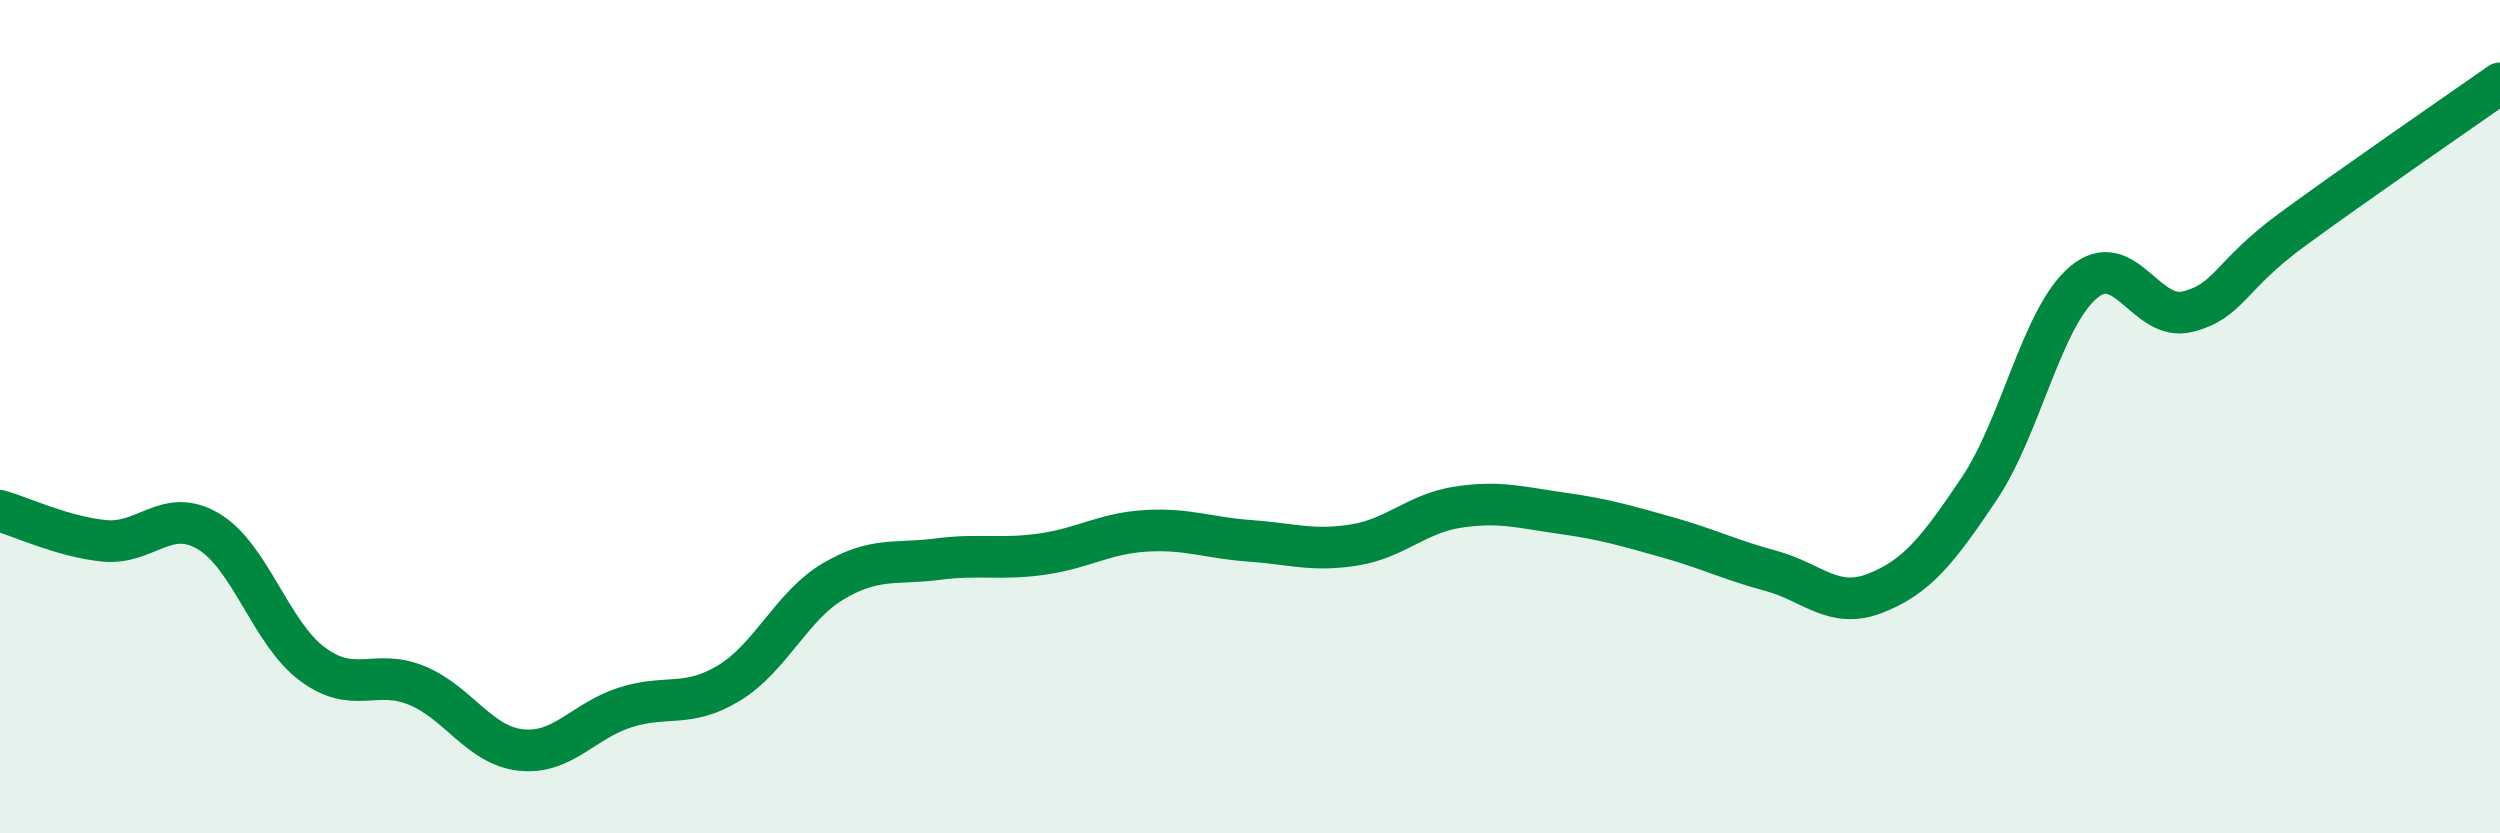
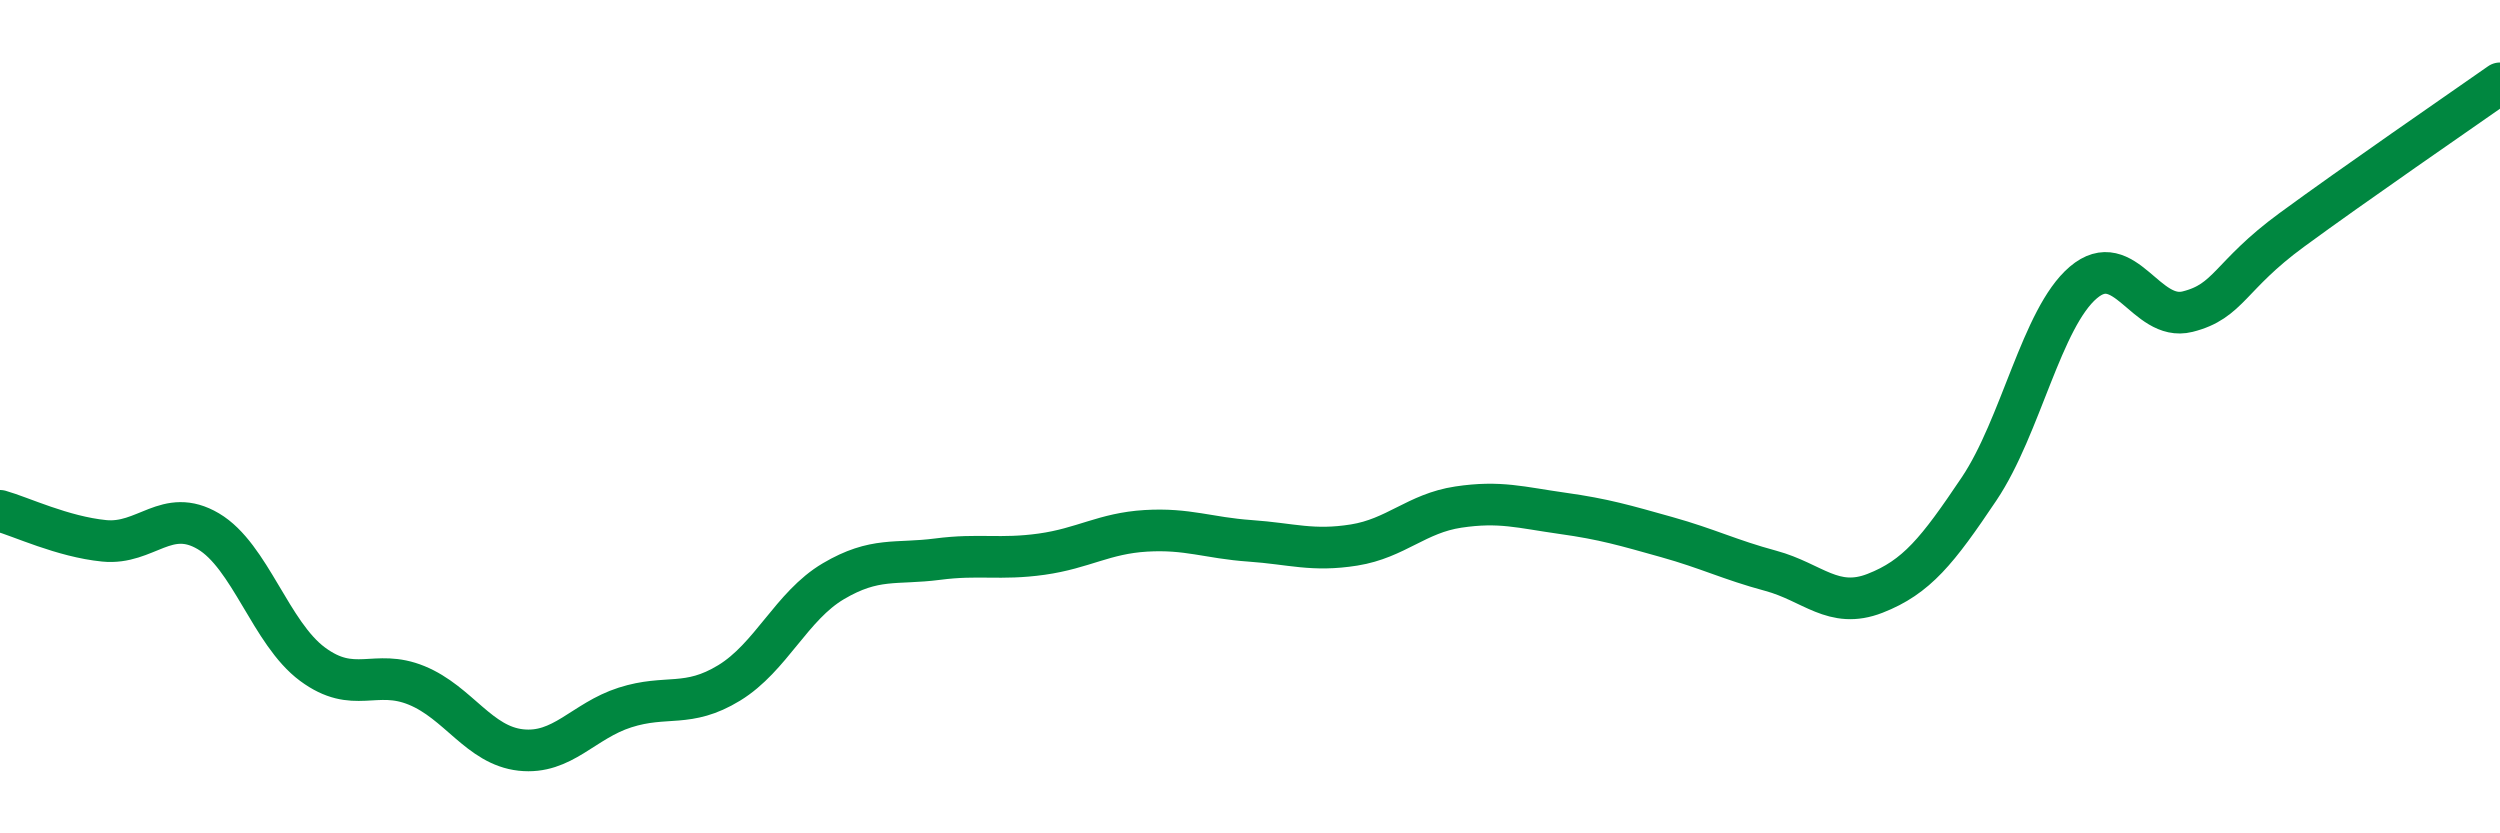
<svg xmlns="http://www.w3.org/2000/svg" width="60" height="20" viewBox="0 0 60 20">
-   <path d="M 0,12.26 C 0.5,12.4 1.5,12.88 2.5,12.98 C 3.5,13.08 4,12.16 5,12.75 C 6,13.34 6.5,15.2 7.5,15.94 C 8.5,16.68 9,16.04 10,16.45 C 11,16.86 11.5,17.89 12.5,18 C 13.5,18.11 14,17.3 15,16.98 C 16,16.66 16.5,17 17.5,16.39 C 18.5,15.78 19,14.54 20,13.95 C 21,13.36 21.5,13.55 22.5,13.42 C 23.5,13.29 24,13.44 25,13.3 C 26,13.16 26.5,12.8 27.5,12.74 C 28.5,12.68 29,12.91 30,12.98 C 31,13.05 31.5,13.24 32.5,13.08 C 33.5,12.92 34,12.32 35,12.17 C 36,12.02 36.5,12.18 37.5,12.32 C 38.5,12.46 39,12.61 40,12.89 C 41,13.17 41.5,13.43 42.5,13.7 C 43.5,13.97 44,14.63 45,14.24 C 46,13.85 46.5,13.22 47.5,11.73 C 48.5,10.24 49,7.63 50,6.78 C 51,5.93 51.5,7.73 52.5,7.48 C 53.5,7.23 53.5,6.62 55,5.52 C 56.5,4.42 59,2.7 60,2L60 20L0 20Z" fill="#008740" opacity="0.1" stroke-linecap="round" stroke-linejoin="round" />
  <path d="M 0,12.26 C 0.5,12.4 1.5,12.88 2.5,12.98 C 3.5,13.08 4,12.16 5,12.75 C 6,13.34 6.5,15.2 7.5,15.94 C 8.5,16.68 9,16.04 10,16.45 C 11,16.86 11.5,17.89 12.5,18 C 13.5,18.11 14,17.3 15,16.98 C 16,16.66 16.5,17 17.5,16.39 C 18.5,15.78 19,14.54 20,13.95 C 21,13.36 21.5,13.55 22.5,13.42 C 23.5,13.29 24,13.44 25,13.3 C 26,13.16 26.5,12.8 27.5,12.74 C 28.5,12.68 29,12.91 30,12.98 C 31,13.05 31.5,13.24 32.5,13.08 C 33.5,12.92 34,12.32 35,12.17 C 36,12.02 36.5,12.18 37.5,12.32 C 38.5,12.46 39,12.61 40,12.89 C 41,13.17 41.5,13.43 42.5,13.7 C 43.5,13.97 44,14.63 45,14.24 C 46,13.85 46.5,13.22 47.5,11.73 C 48.5,10.24 49,7.63 50,6.78 C 51,5.93 51.5,7.73 52.5,7.48 C 53.5,7.23 53.5,6.62 55,5.52 C 56.5,4.42 59,2.7 60,2" stroke="#008740" stroke-width="1" fill="none" stroke-linecap="round" stroke-linejoin="round" />
</svg>